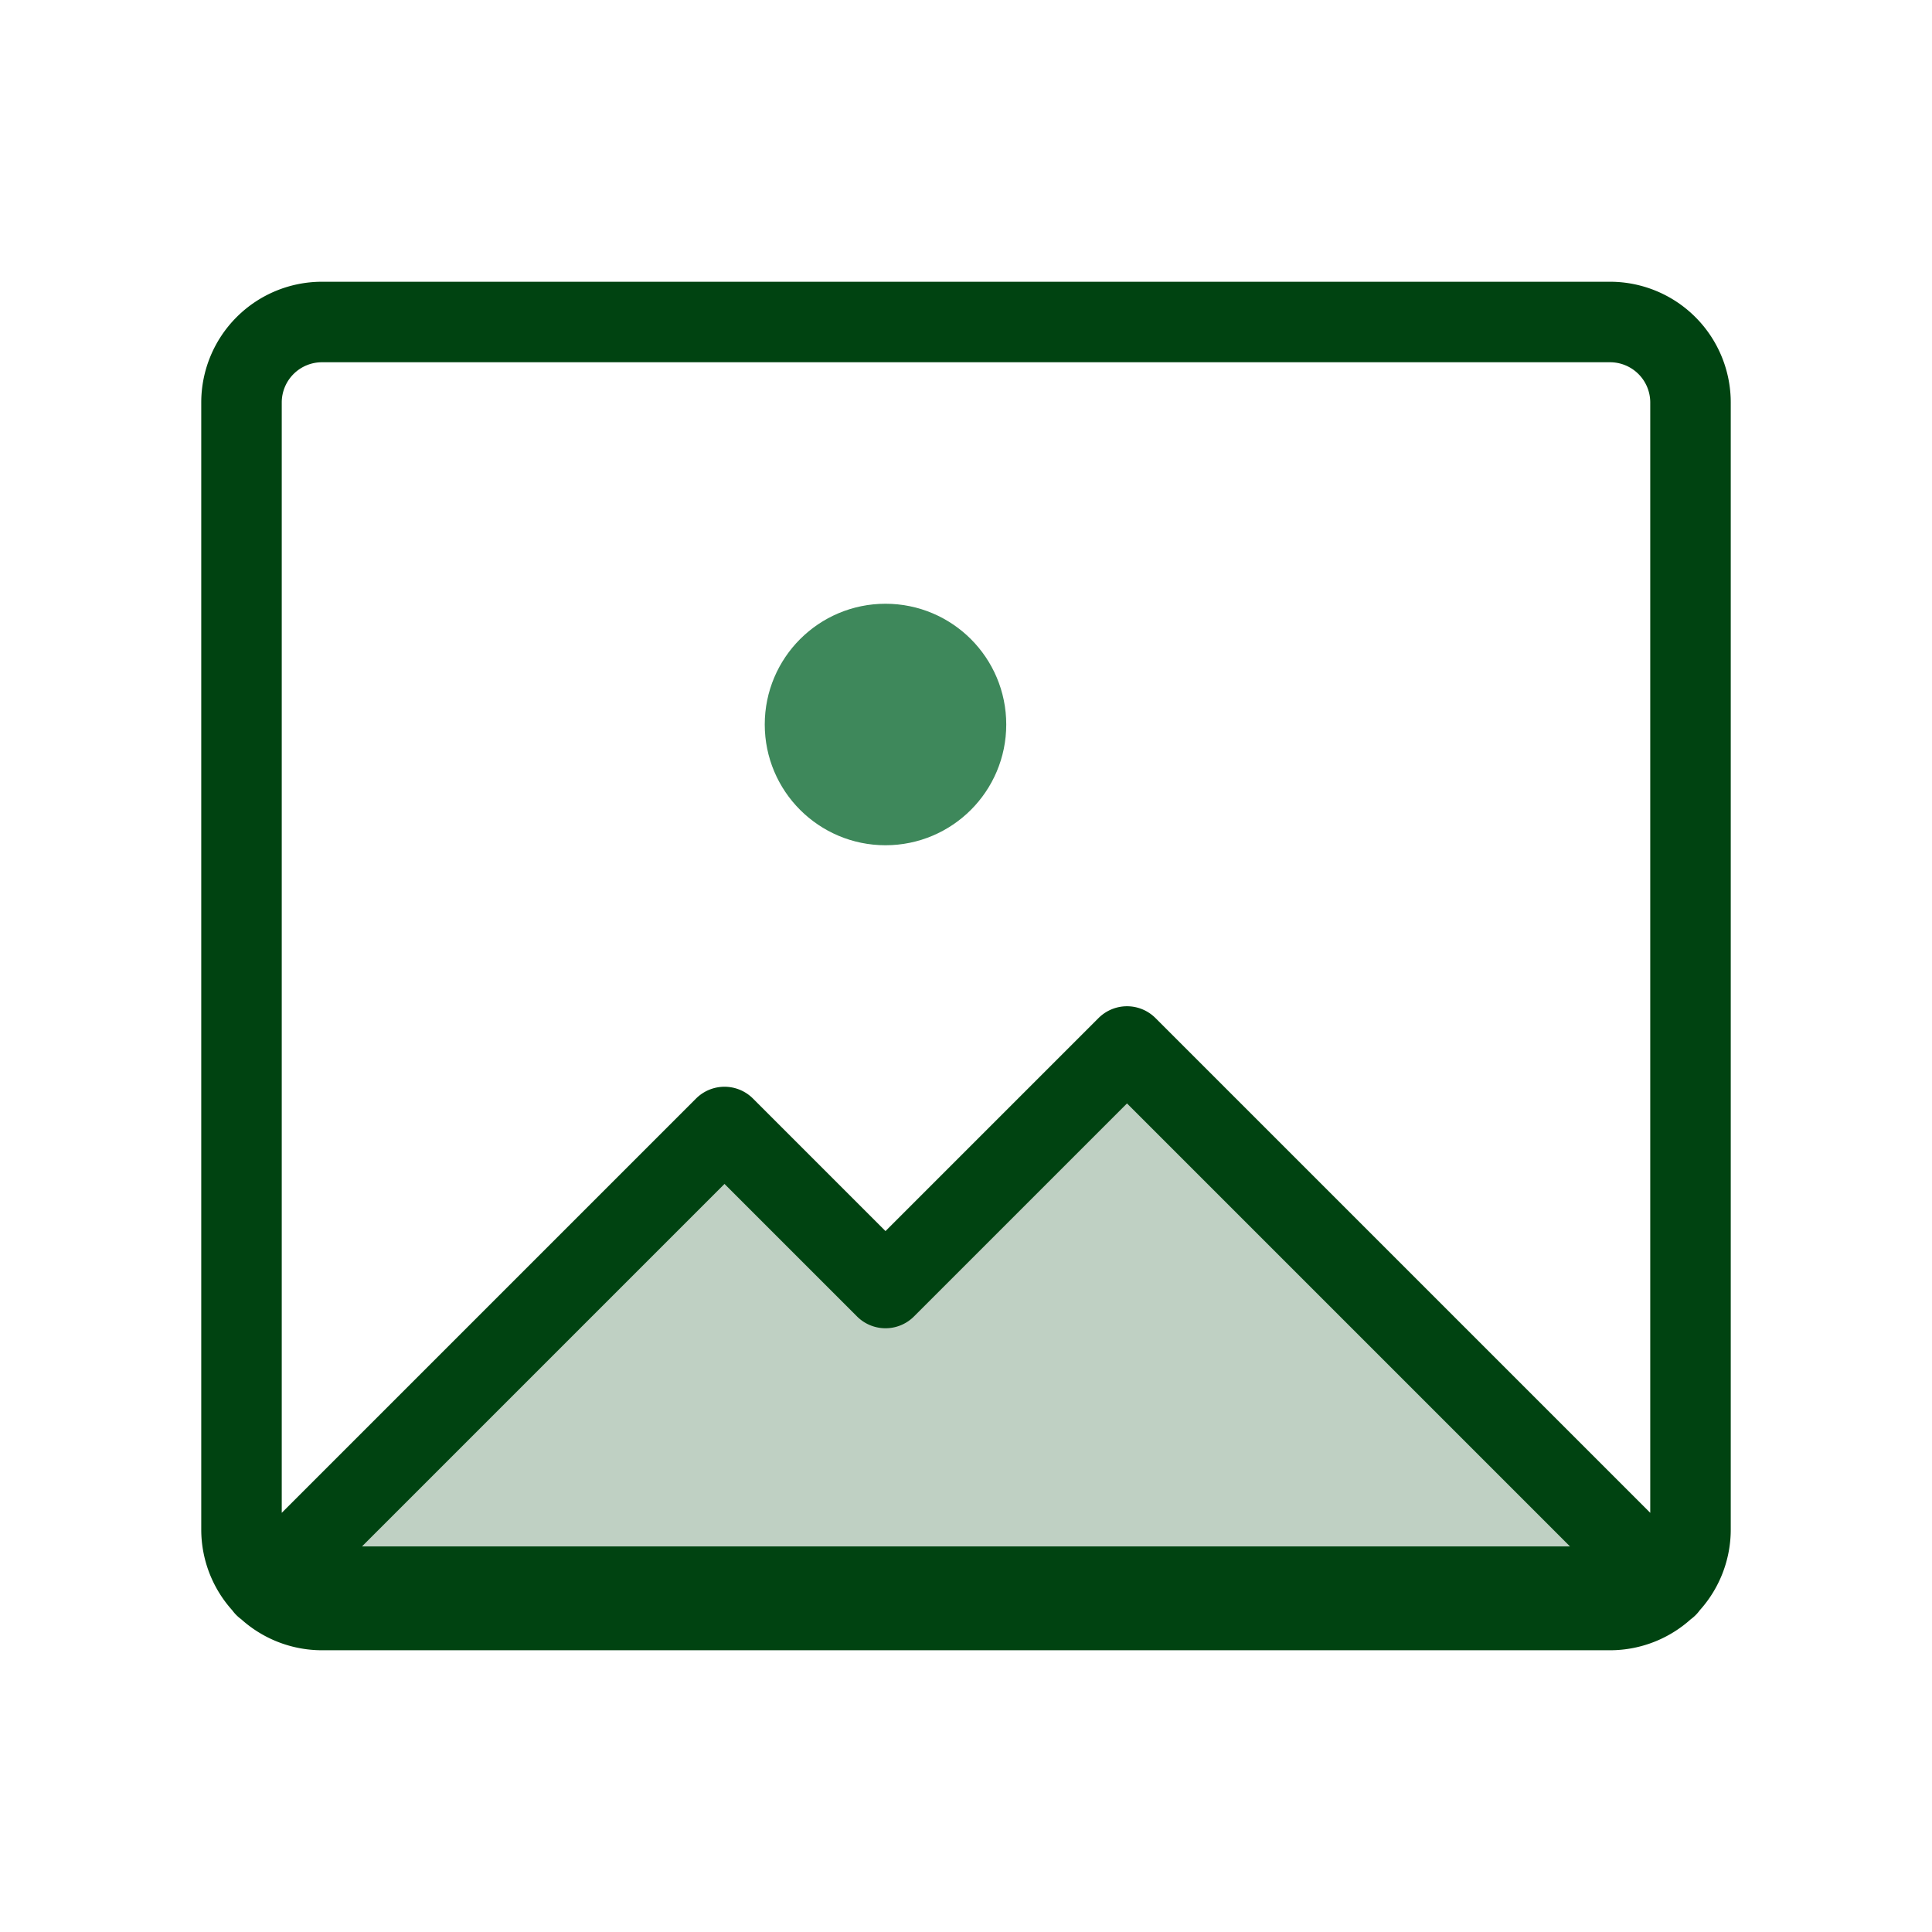
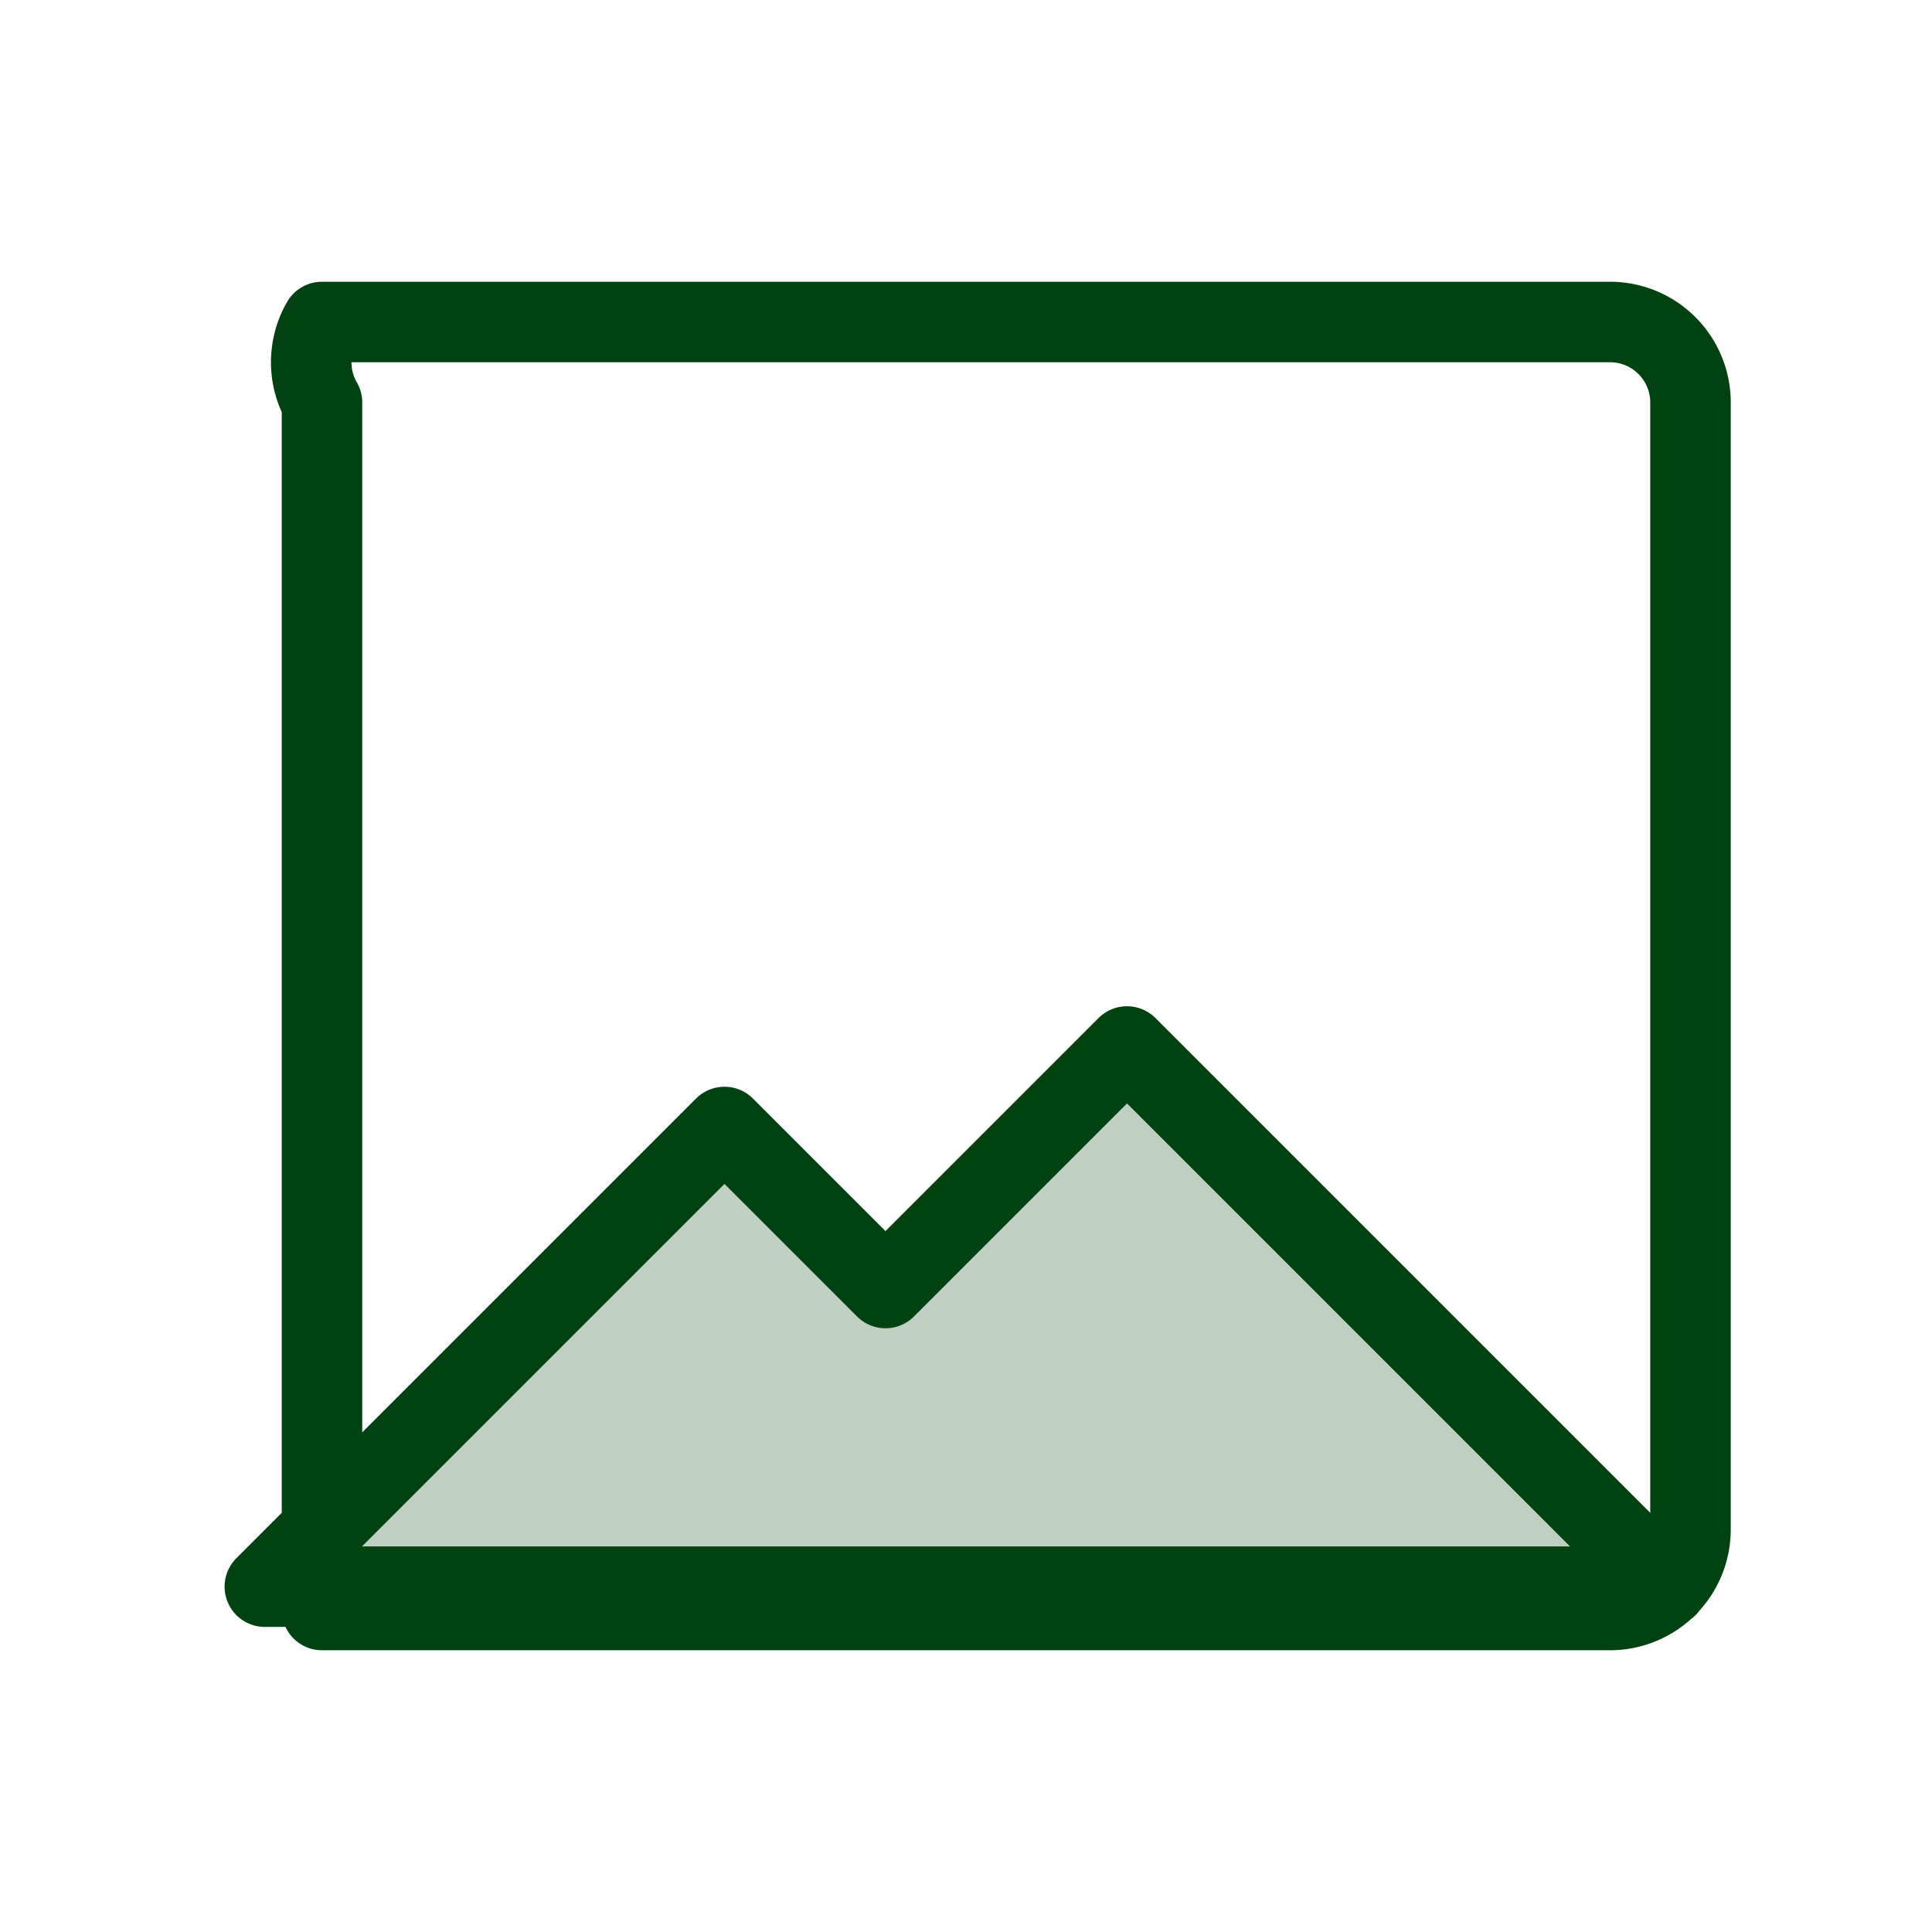
<svg xmlns="http://www.w3.org/2000/svg" class="icon multi-color" width="48" height="48" id="image" data-name="multi color" viewBox="0 0 24 24">
  <polygon id="tertiary-fill" points="3.29 19.71 9 14 11 16 14 13 20.71 19.71 3.29 19.71" style="fill: rgb(191, 208, 195); stroke-width: 1px;" />
-   <path id="primary-stroke" d="M20,20H4a1,1,0,0,1-1-1V5A1,1,0,0,1,4,4H20a1,1,0,0,1,1,1V19A1,1,0,0,1,20,20Zm.71-.29L14,13l-3,3L9,14,3.29,19.71Z" style="fill: none; stroke: rgb(0, 67, 17); stroke-linecap: round; stroke-linejoin: round; stroke-width: 1px;" />
-   <circle id="secondary-fill" cx="11" cy="9" r="1" style="fill: rgb(62, 136, 91); stroke: rgb(62, 136, 91); stroke-linecap: round; stroke-linejoin: round; stroke-width: 1px;" />
+   <path id="primary-stroke" d="M20,20H4V5A1,1,0,0,1,4,4H20a1,1,0,0,1,1,1V19A1,1,0,0,1,20,20Zm.71-.29L14,13l-3,3L9,14,3.29,19.71Z" style="fill: none; stroke: rgb(0, 67, 17); stroke-linecap: round; stroke-linejoin: round; stroke-width: 1px;" />
</svg>